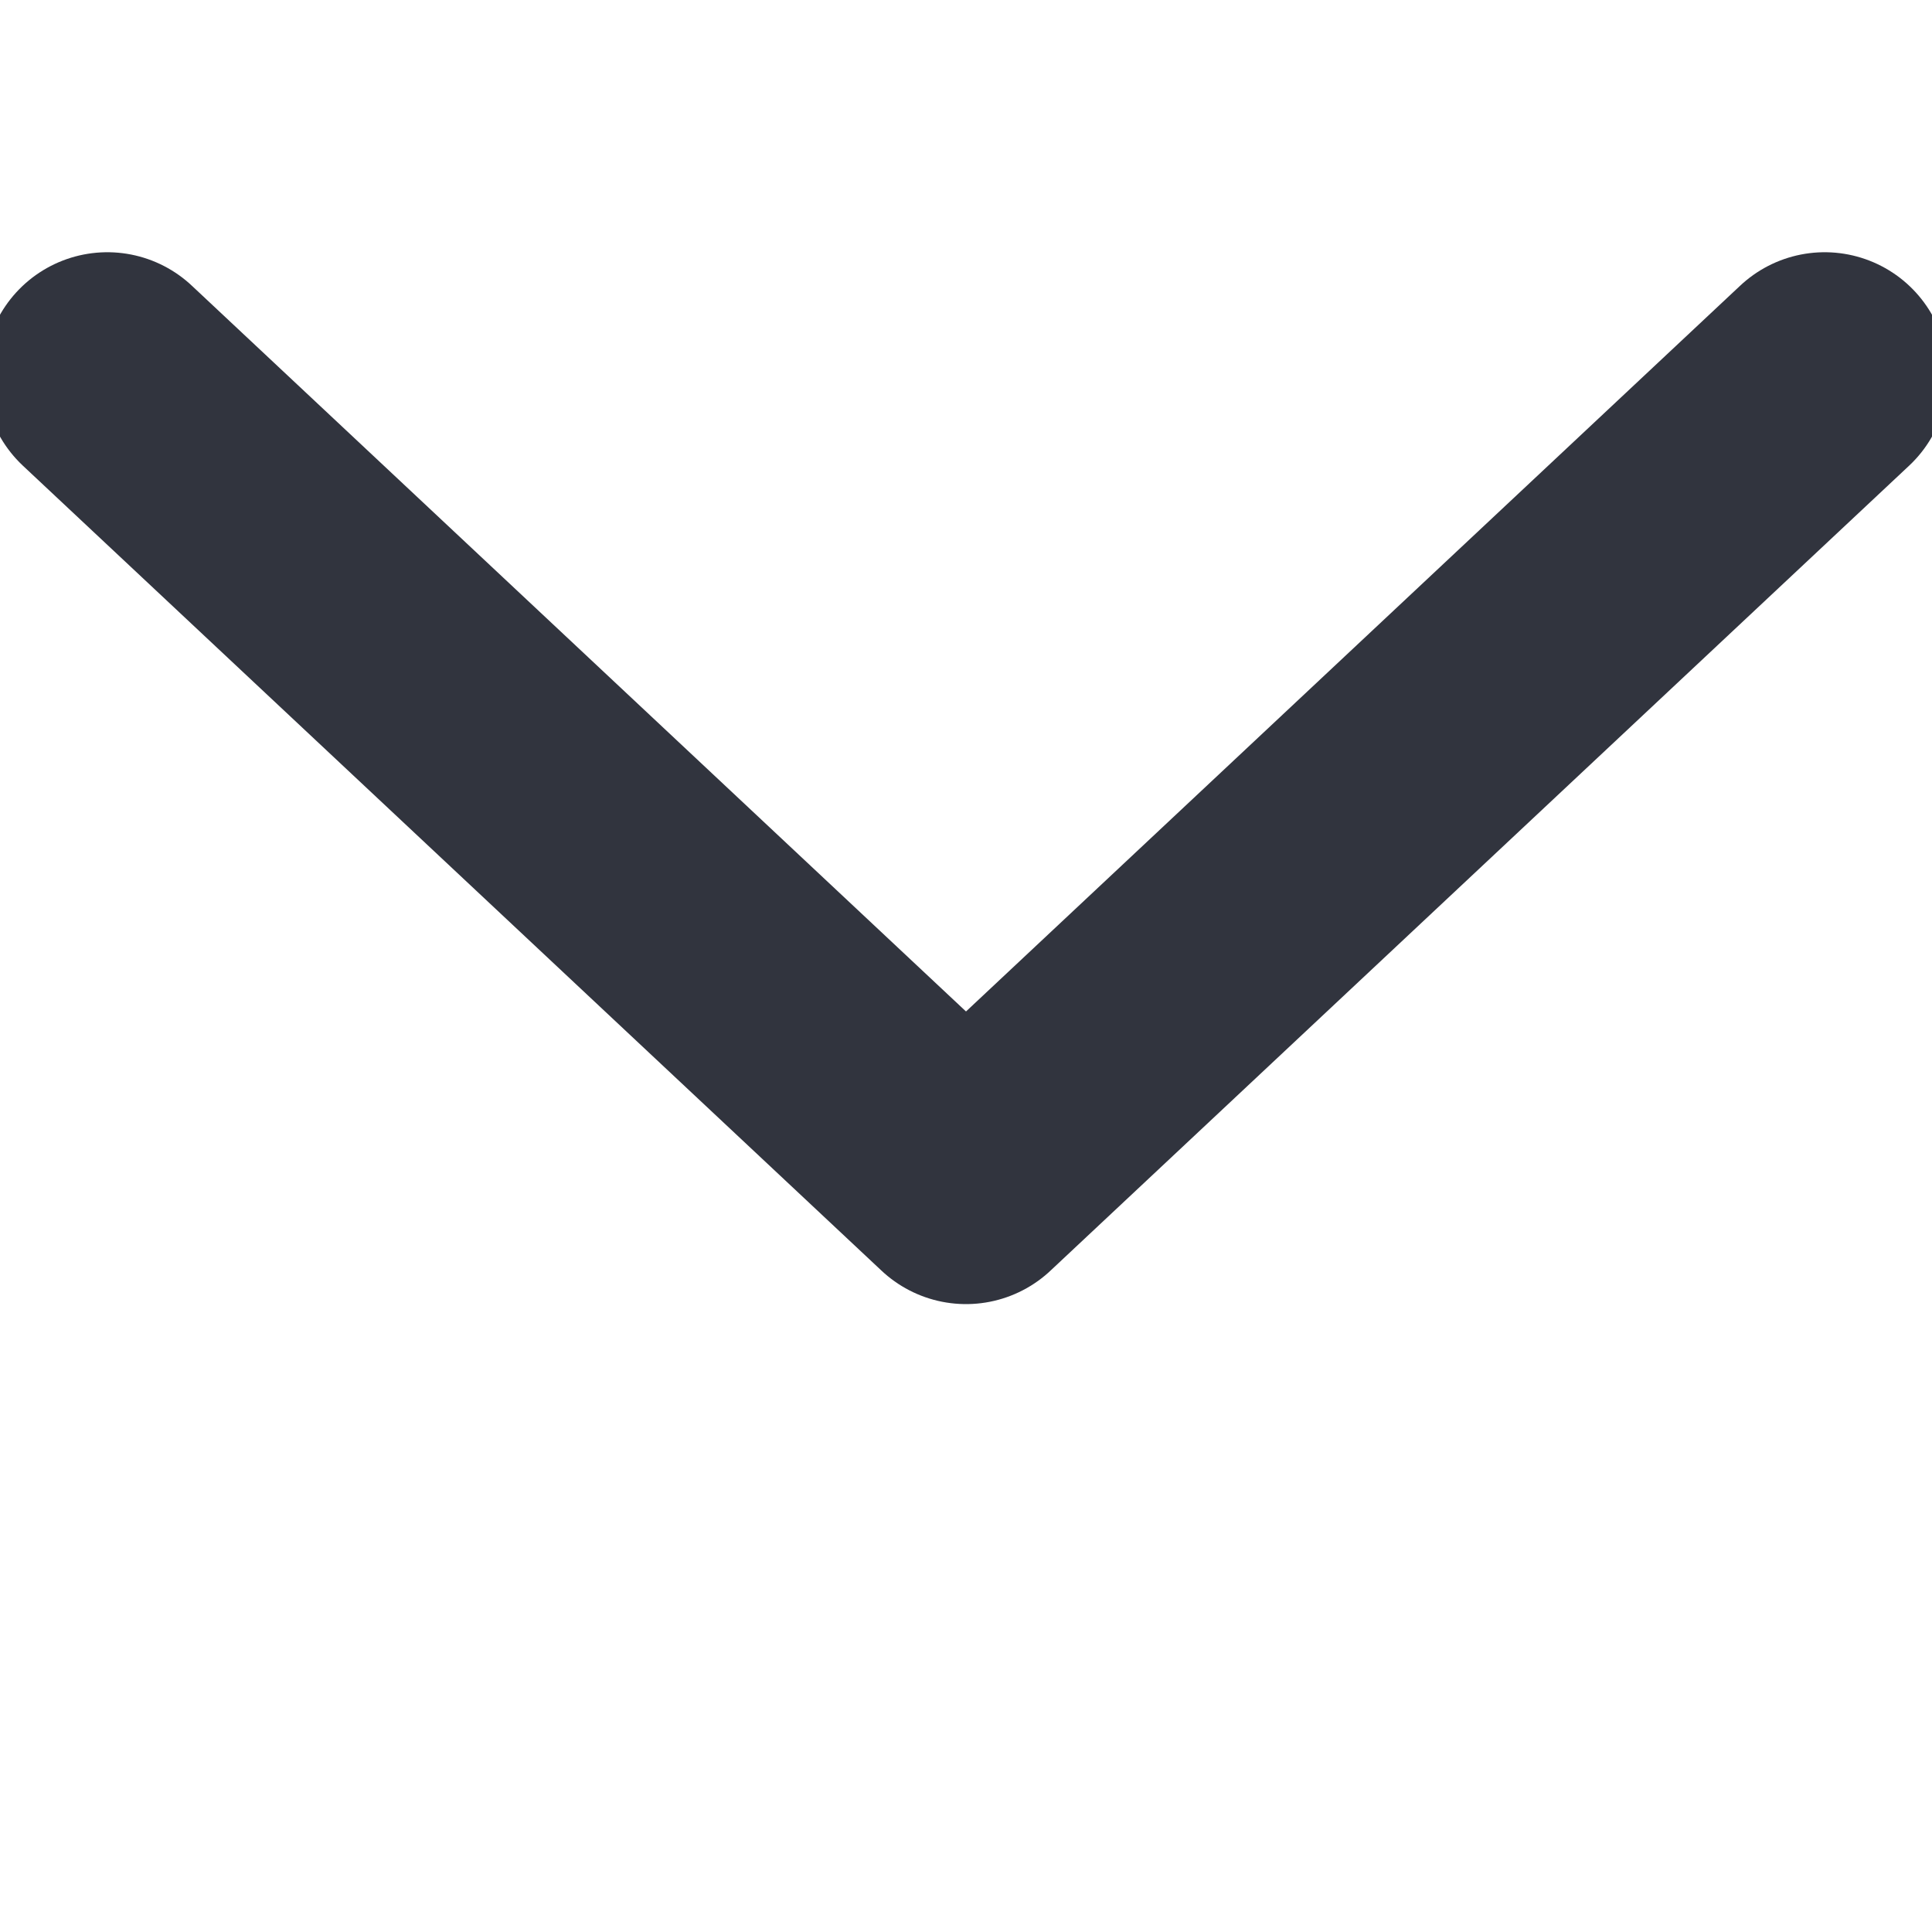
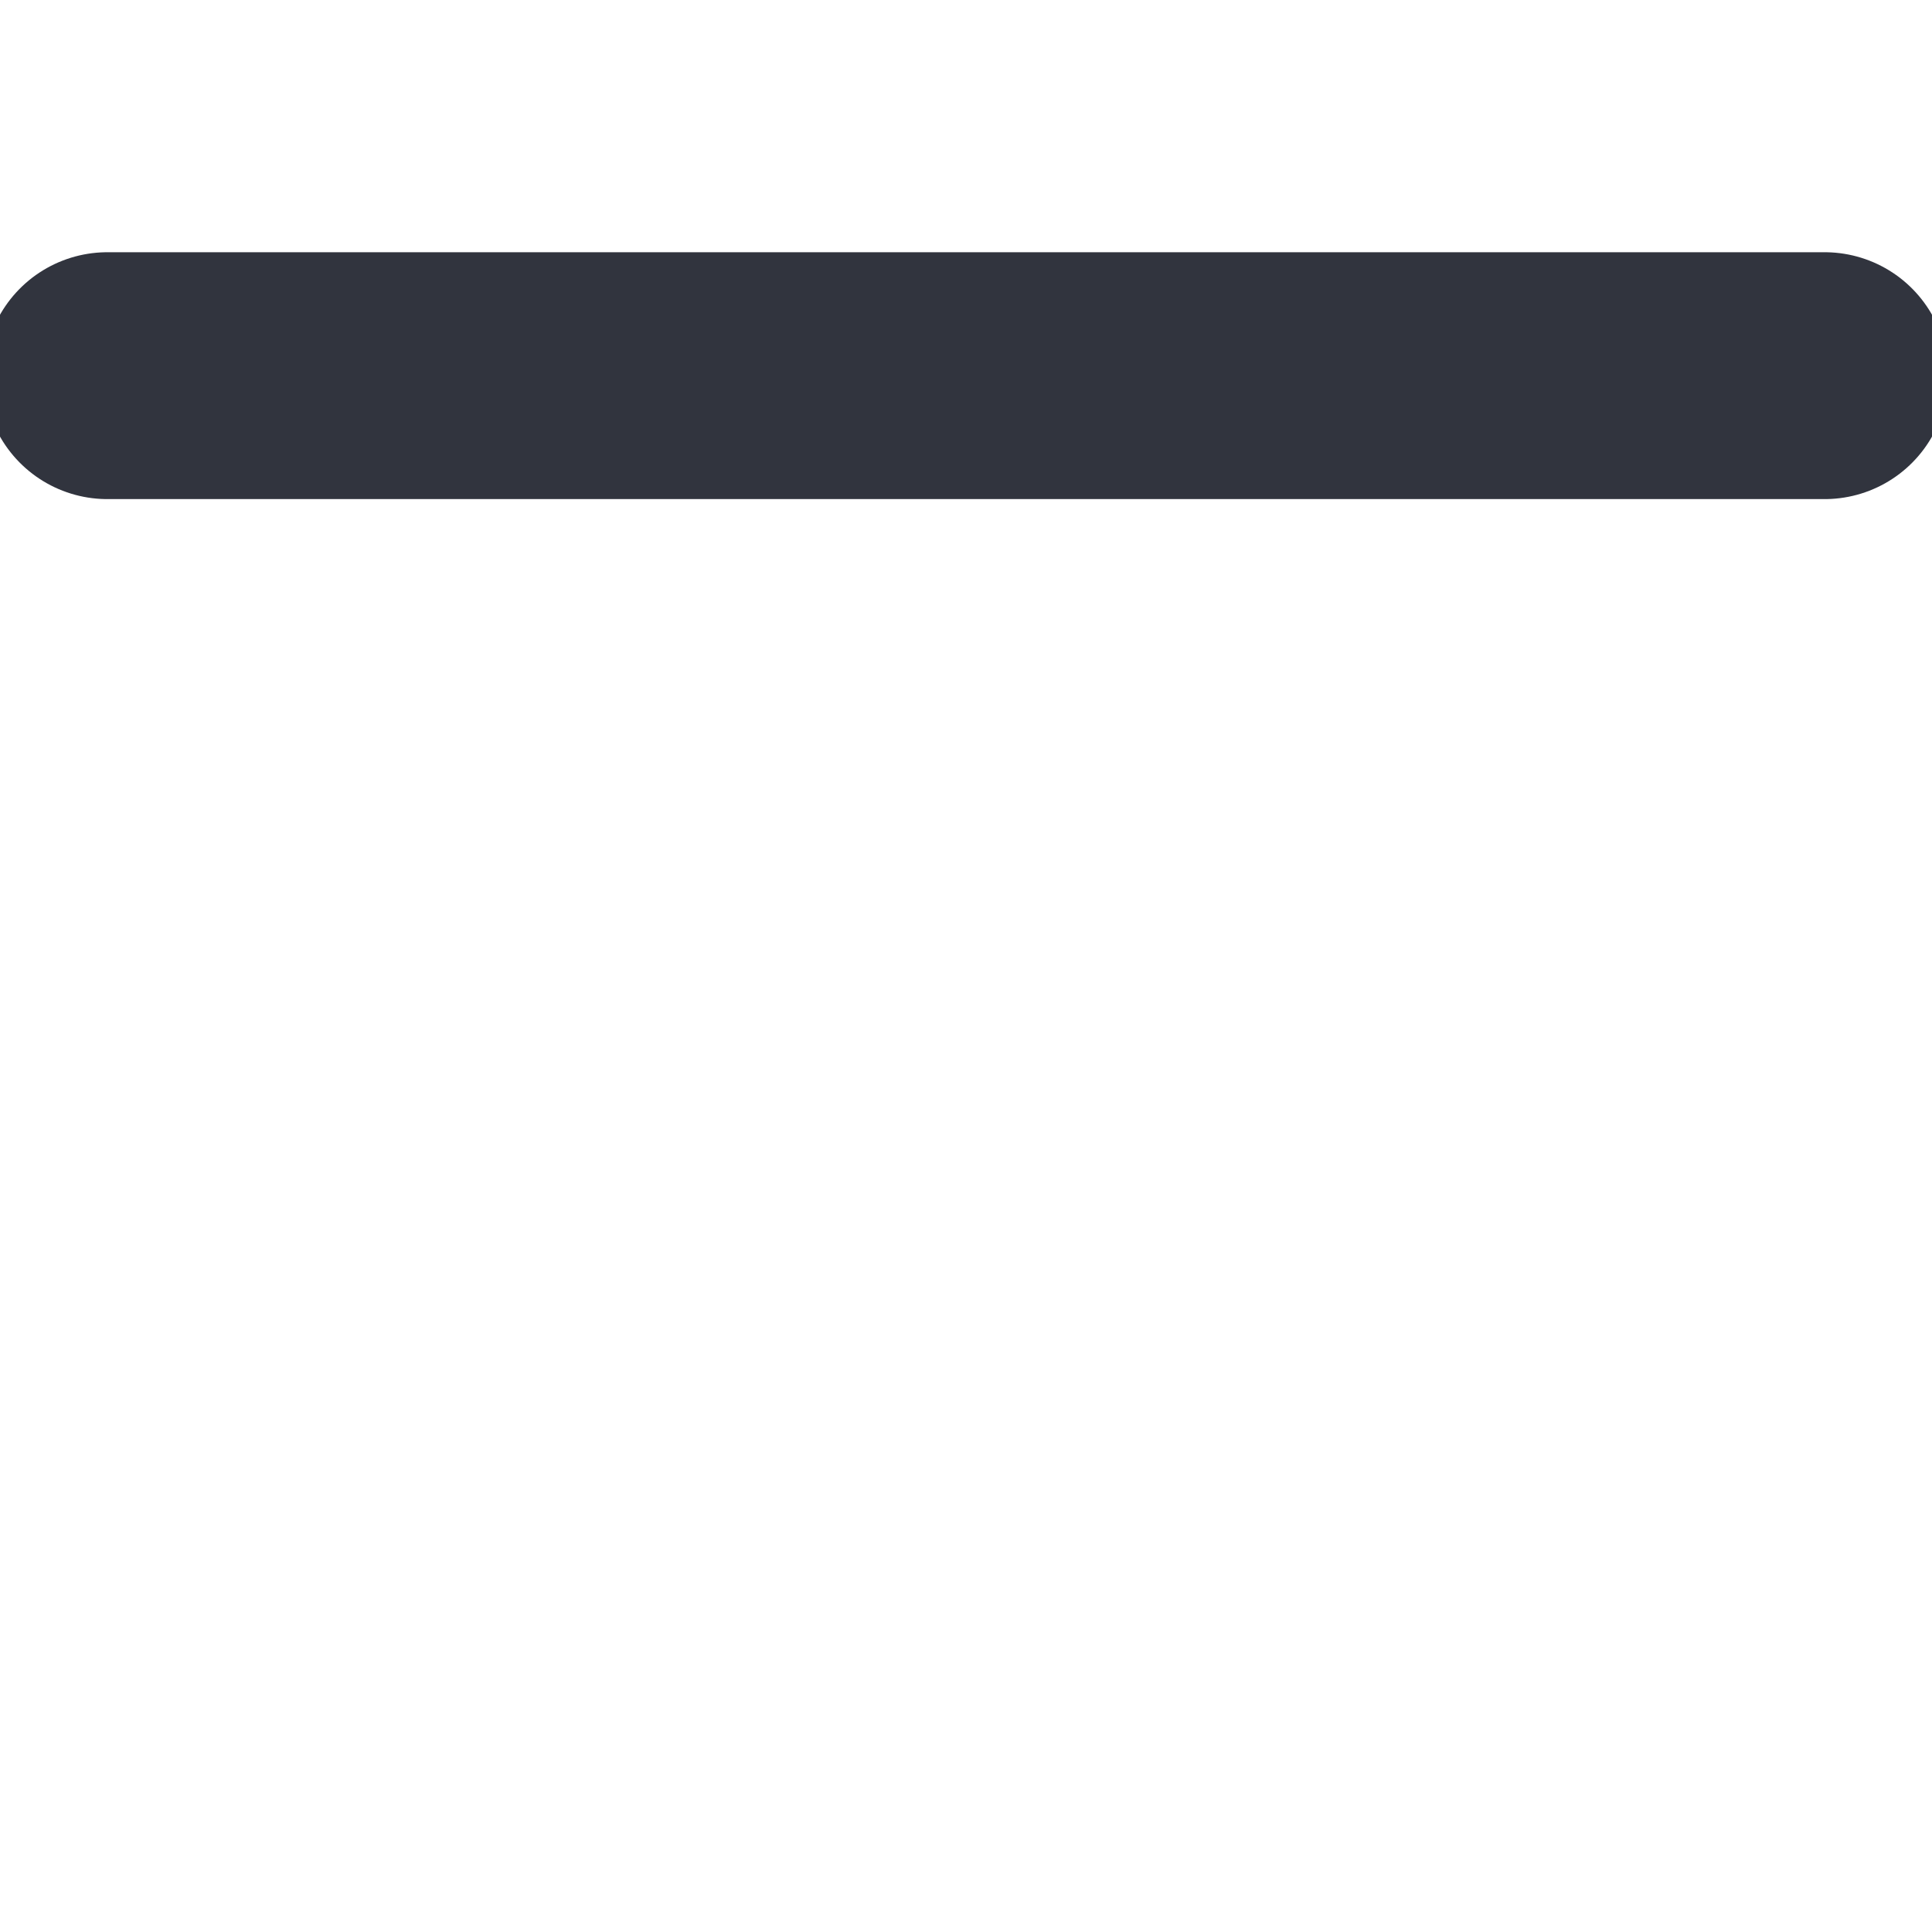
<svg xmlns="http://www.w3.org/2000/svg" width="18" height="18" viewBox="0 0 18 18" fill="none">
-   <path d="M1 3.5L9 11L17 3.5" stroke="#31343E" stroke-width="2.3" stroke-linecap="round" stroke-linejoin="round" />
+   <path d="M1 3.5L17 3.5" stroke="#31343E" stroke-width="2.3" stroke-linecap="round" stroke-linejoin="round" />
</svg>